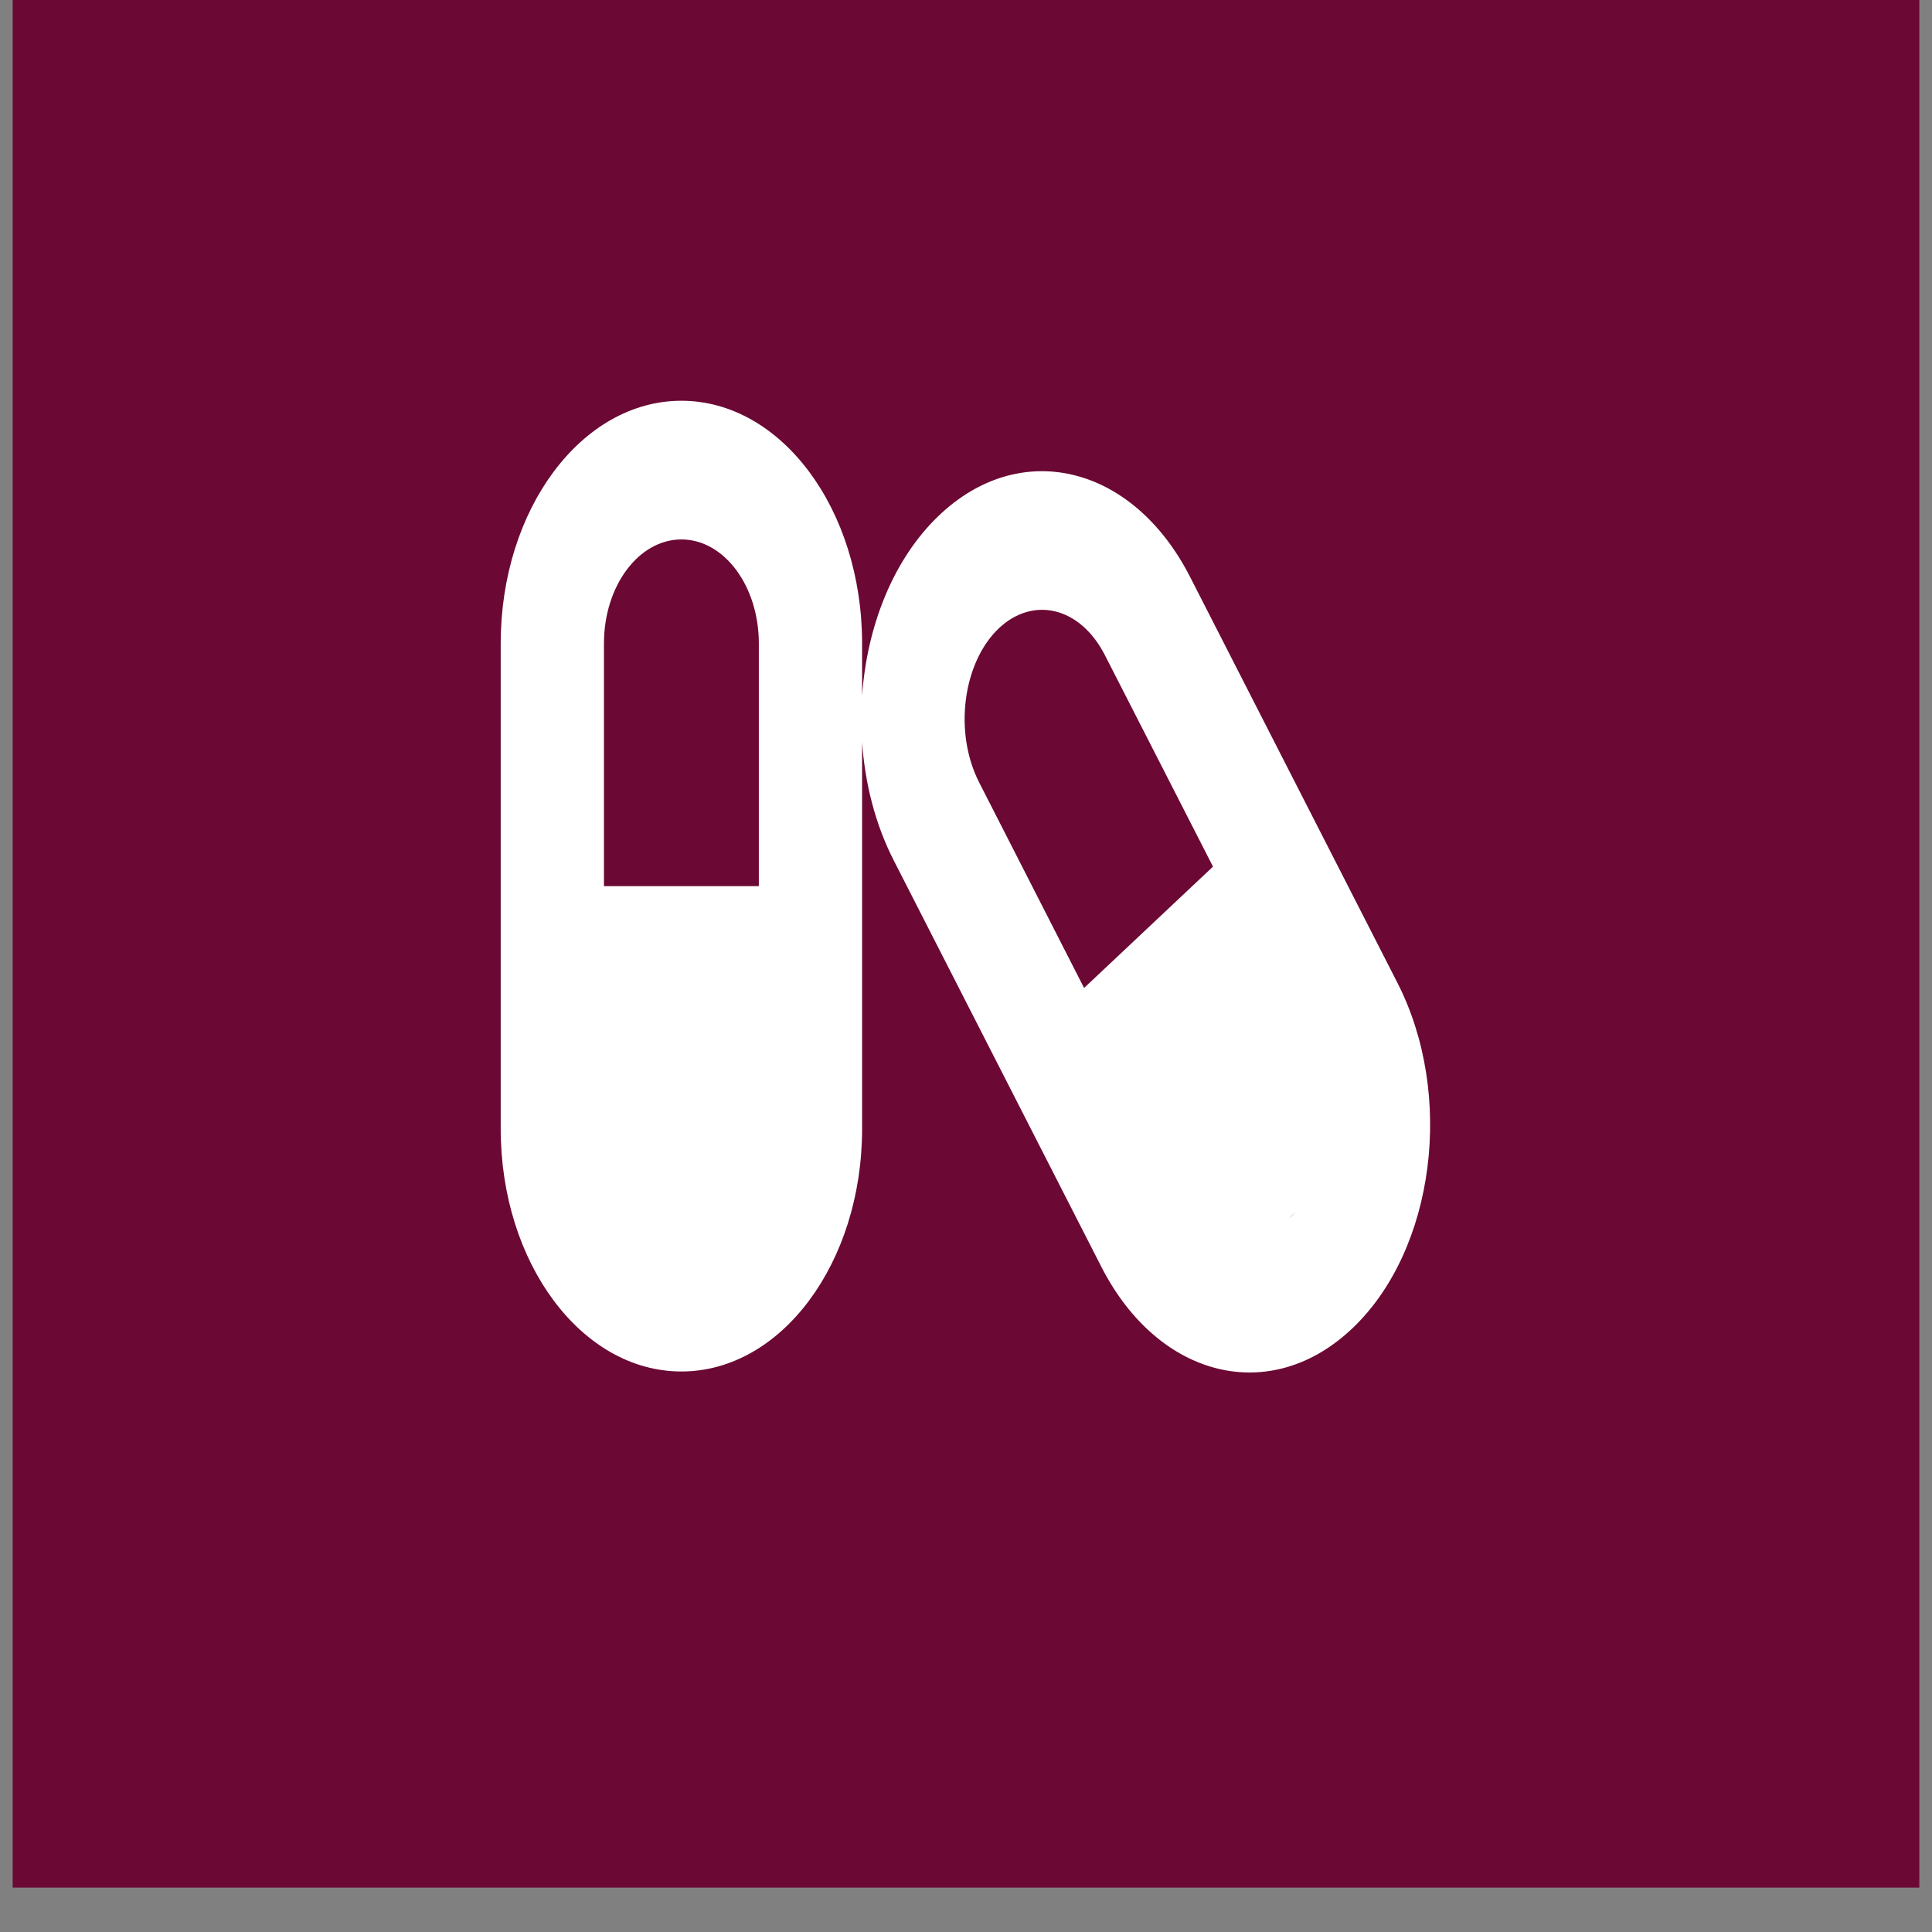
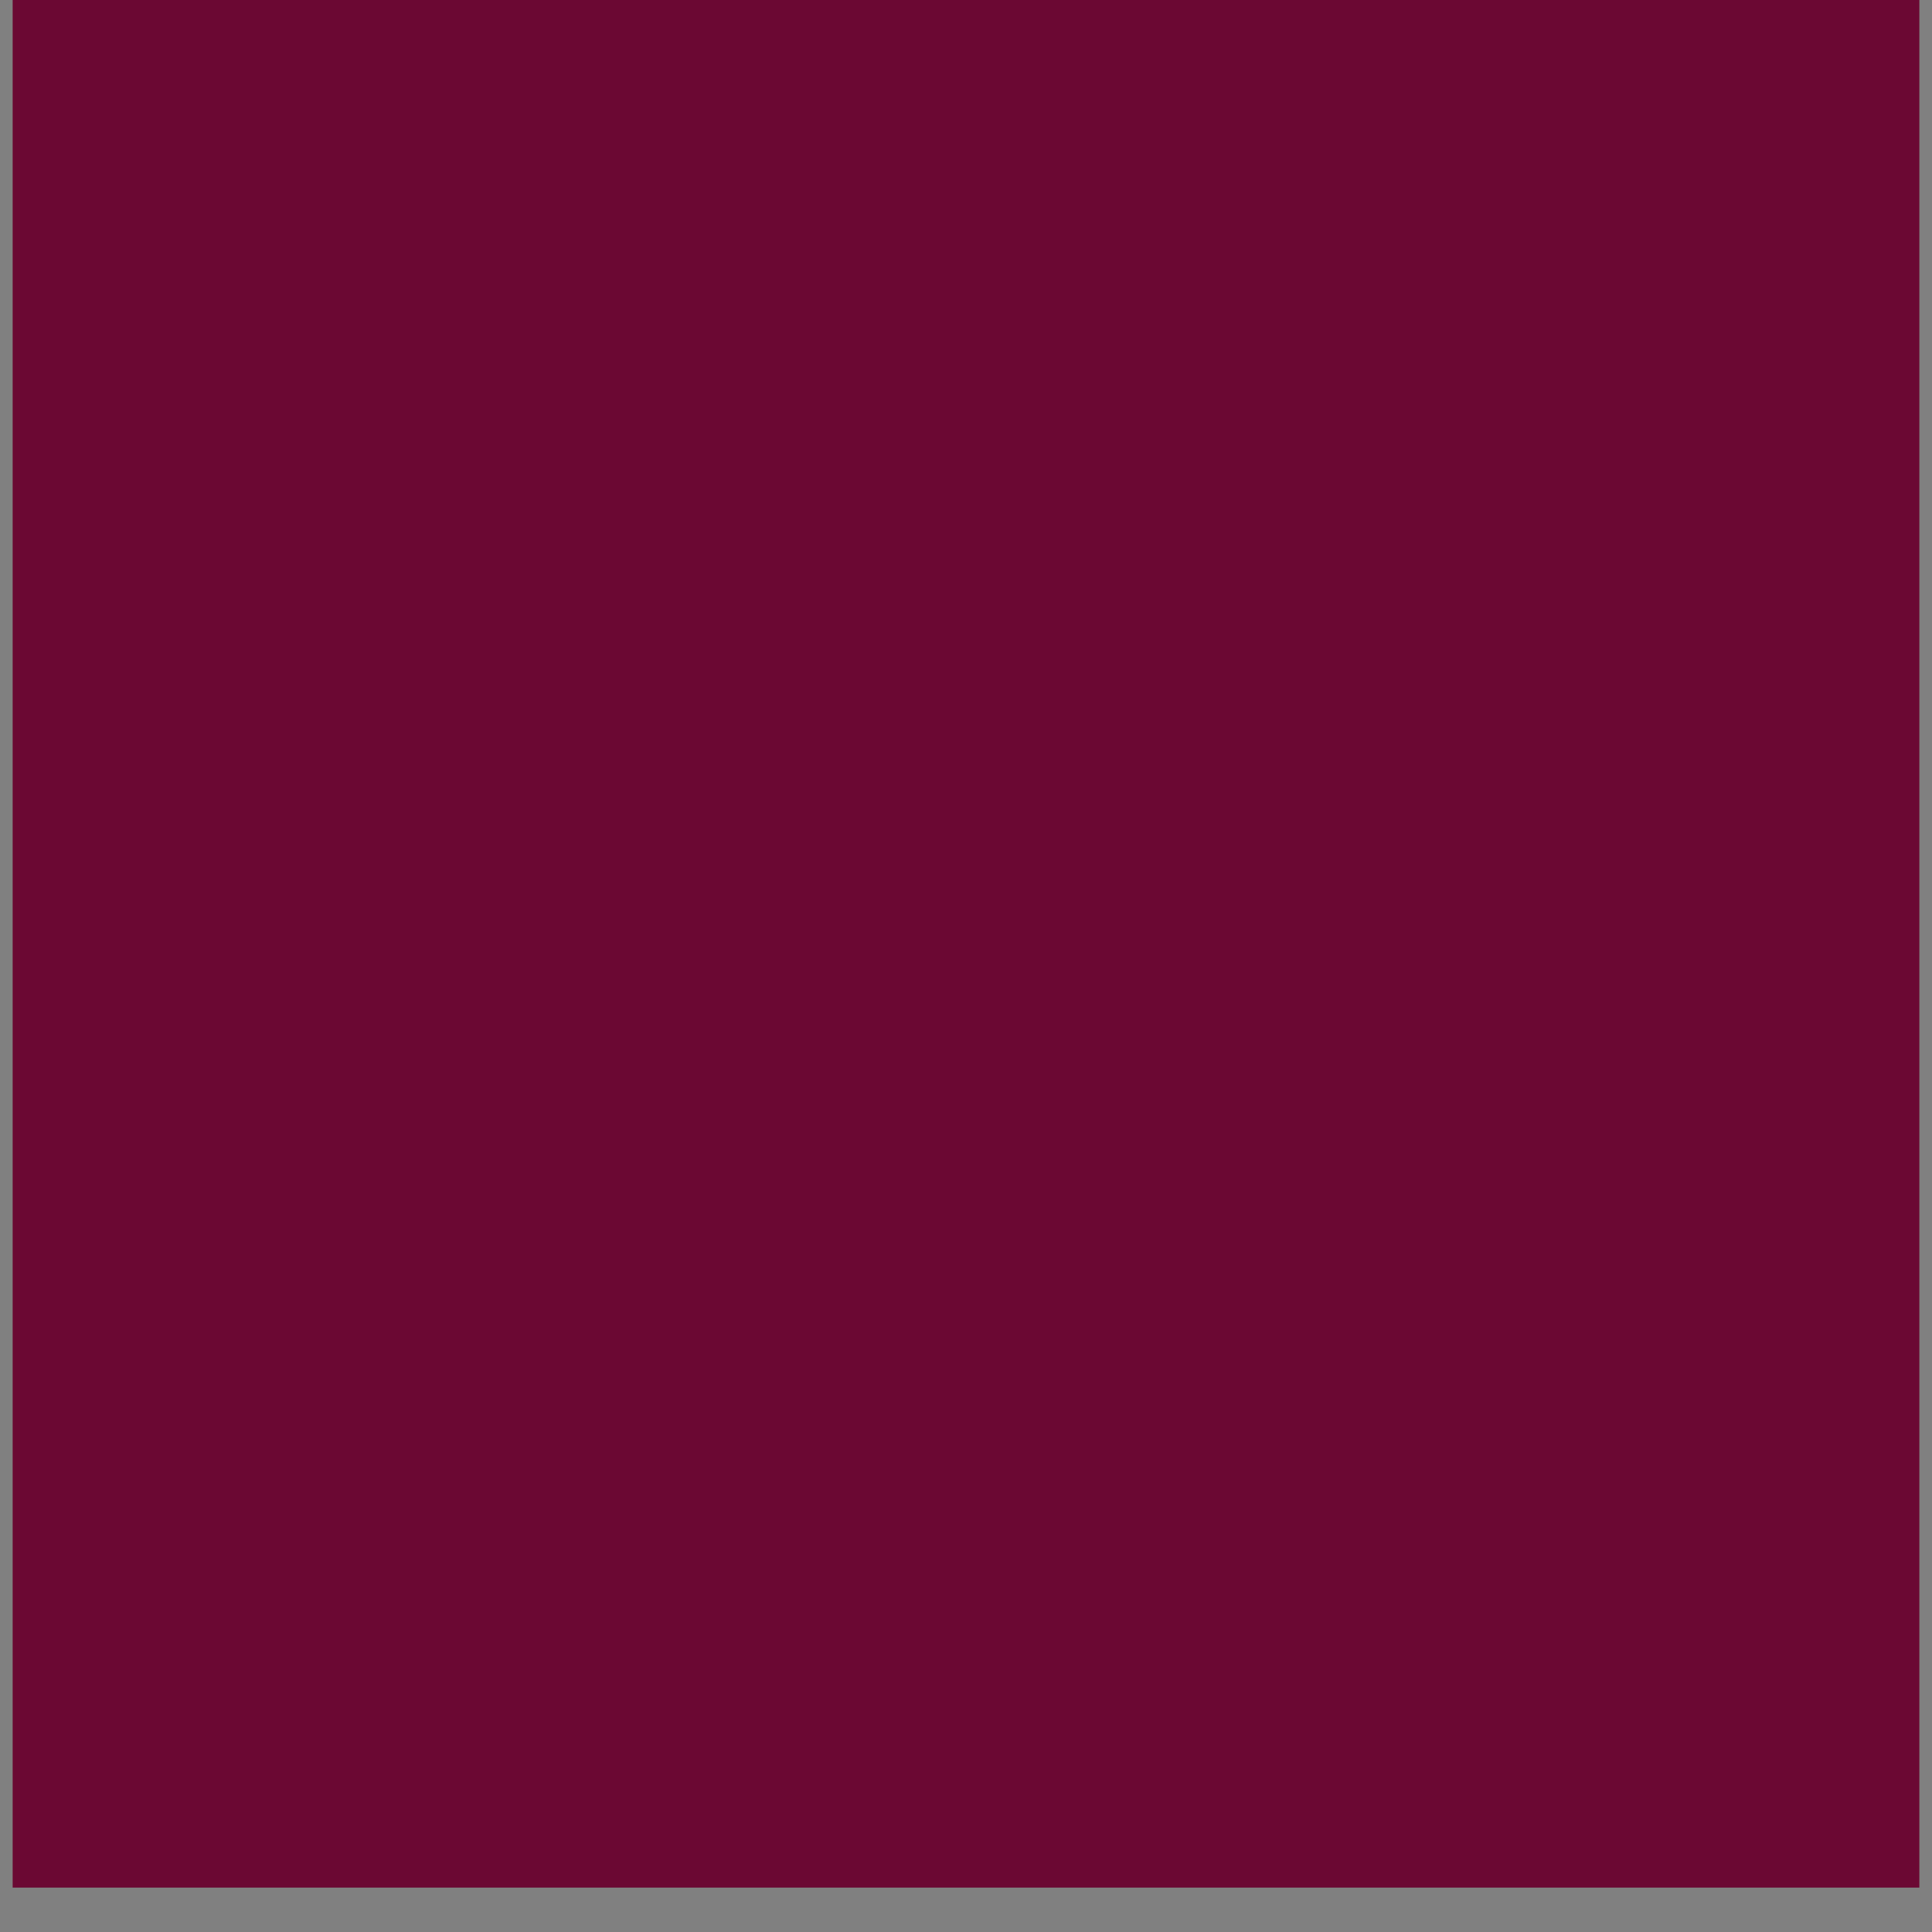
<svg xmlns="http://www.w3.org/2000/svg" xmlns:xlink="http://www.w3.org/1999/xlink" width="64" height="64">
  <rect width="100%" height="100%" fill="#808080" stroke="none" />
  <defs>
    <symbol id="svg_65" viewBox="0 0 576 512">
-       <path d="m64,144c0,-26.5 21.5,-48 48,-48s48,21.5 48,48l0,112l-96,0l0,-112zm-64,0l0,224c0,61.9 50.1,112 112,112s112,-50.1 112,-112l0,-178.4c1.8,19.1 8.2,38 19.8,54.8l128.5,187.3c35.5,51.7 105.3,64.3 156,28.1s63,-107.5 27.5,-159.2l-128.5,-187.3c-35.5,-51.8 -105.4,-64.3 -156,-28.1c-28,20 -44.3,50.8 -47.3,83l0,-24.2c0,-61.9 -50.1,-112 -112,-112s-112,50.1 -112,112zm296.6,64.2c-16,-23.3 -10,-55.3 11.9,-71c21.2,-15.1 50.5,-10.3 66,12.2l67,97.6l-79.9,56l-65,-94.8zm194.4,199.5c-0.8,0.6 -1.6,1.1 -2.4,1.6l4,-2.8c-0.5,0.4 -1,0.8 -1.6,1.2z" />
-     </symbol>
+       </symbol>
  </defs>
  <g class="layer">
    <title>Layer 1</title>
    <rect fill="#6b0833" height="63.16" id="svg_15" width="63.16" x="0.42" y="-0.63" />
    <use fill="#ffffff" id="svg_66" transform="matrix(0.481 0 0 0.646 -14.669 -33.547)" x="64.98" xlink:href="#svg_65" y="65.37" />
  </g>
</svg>